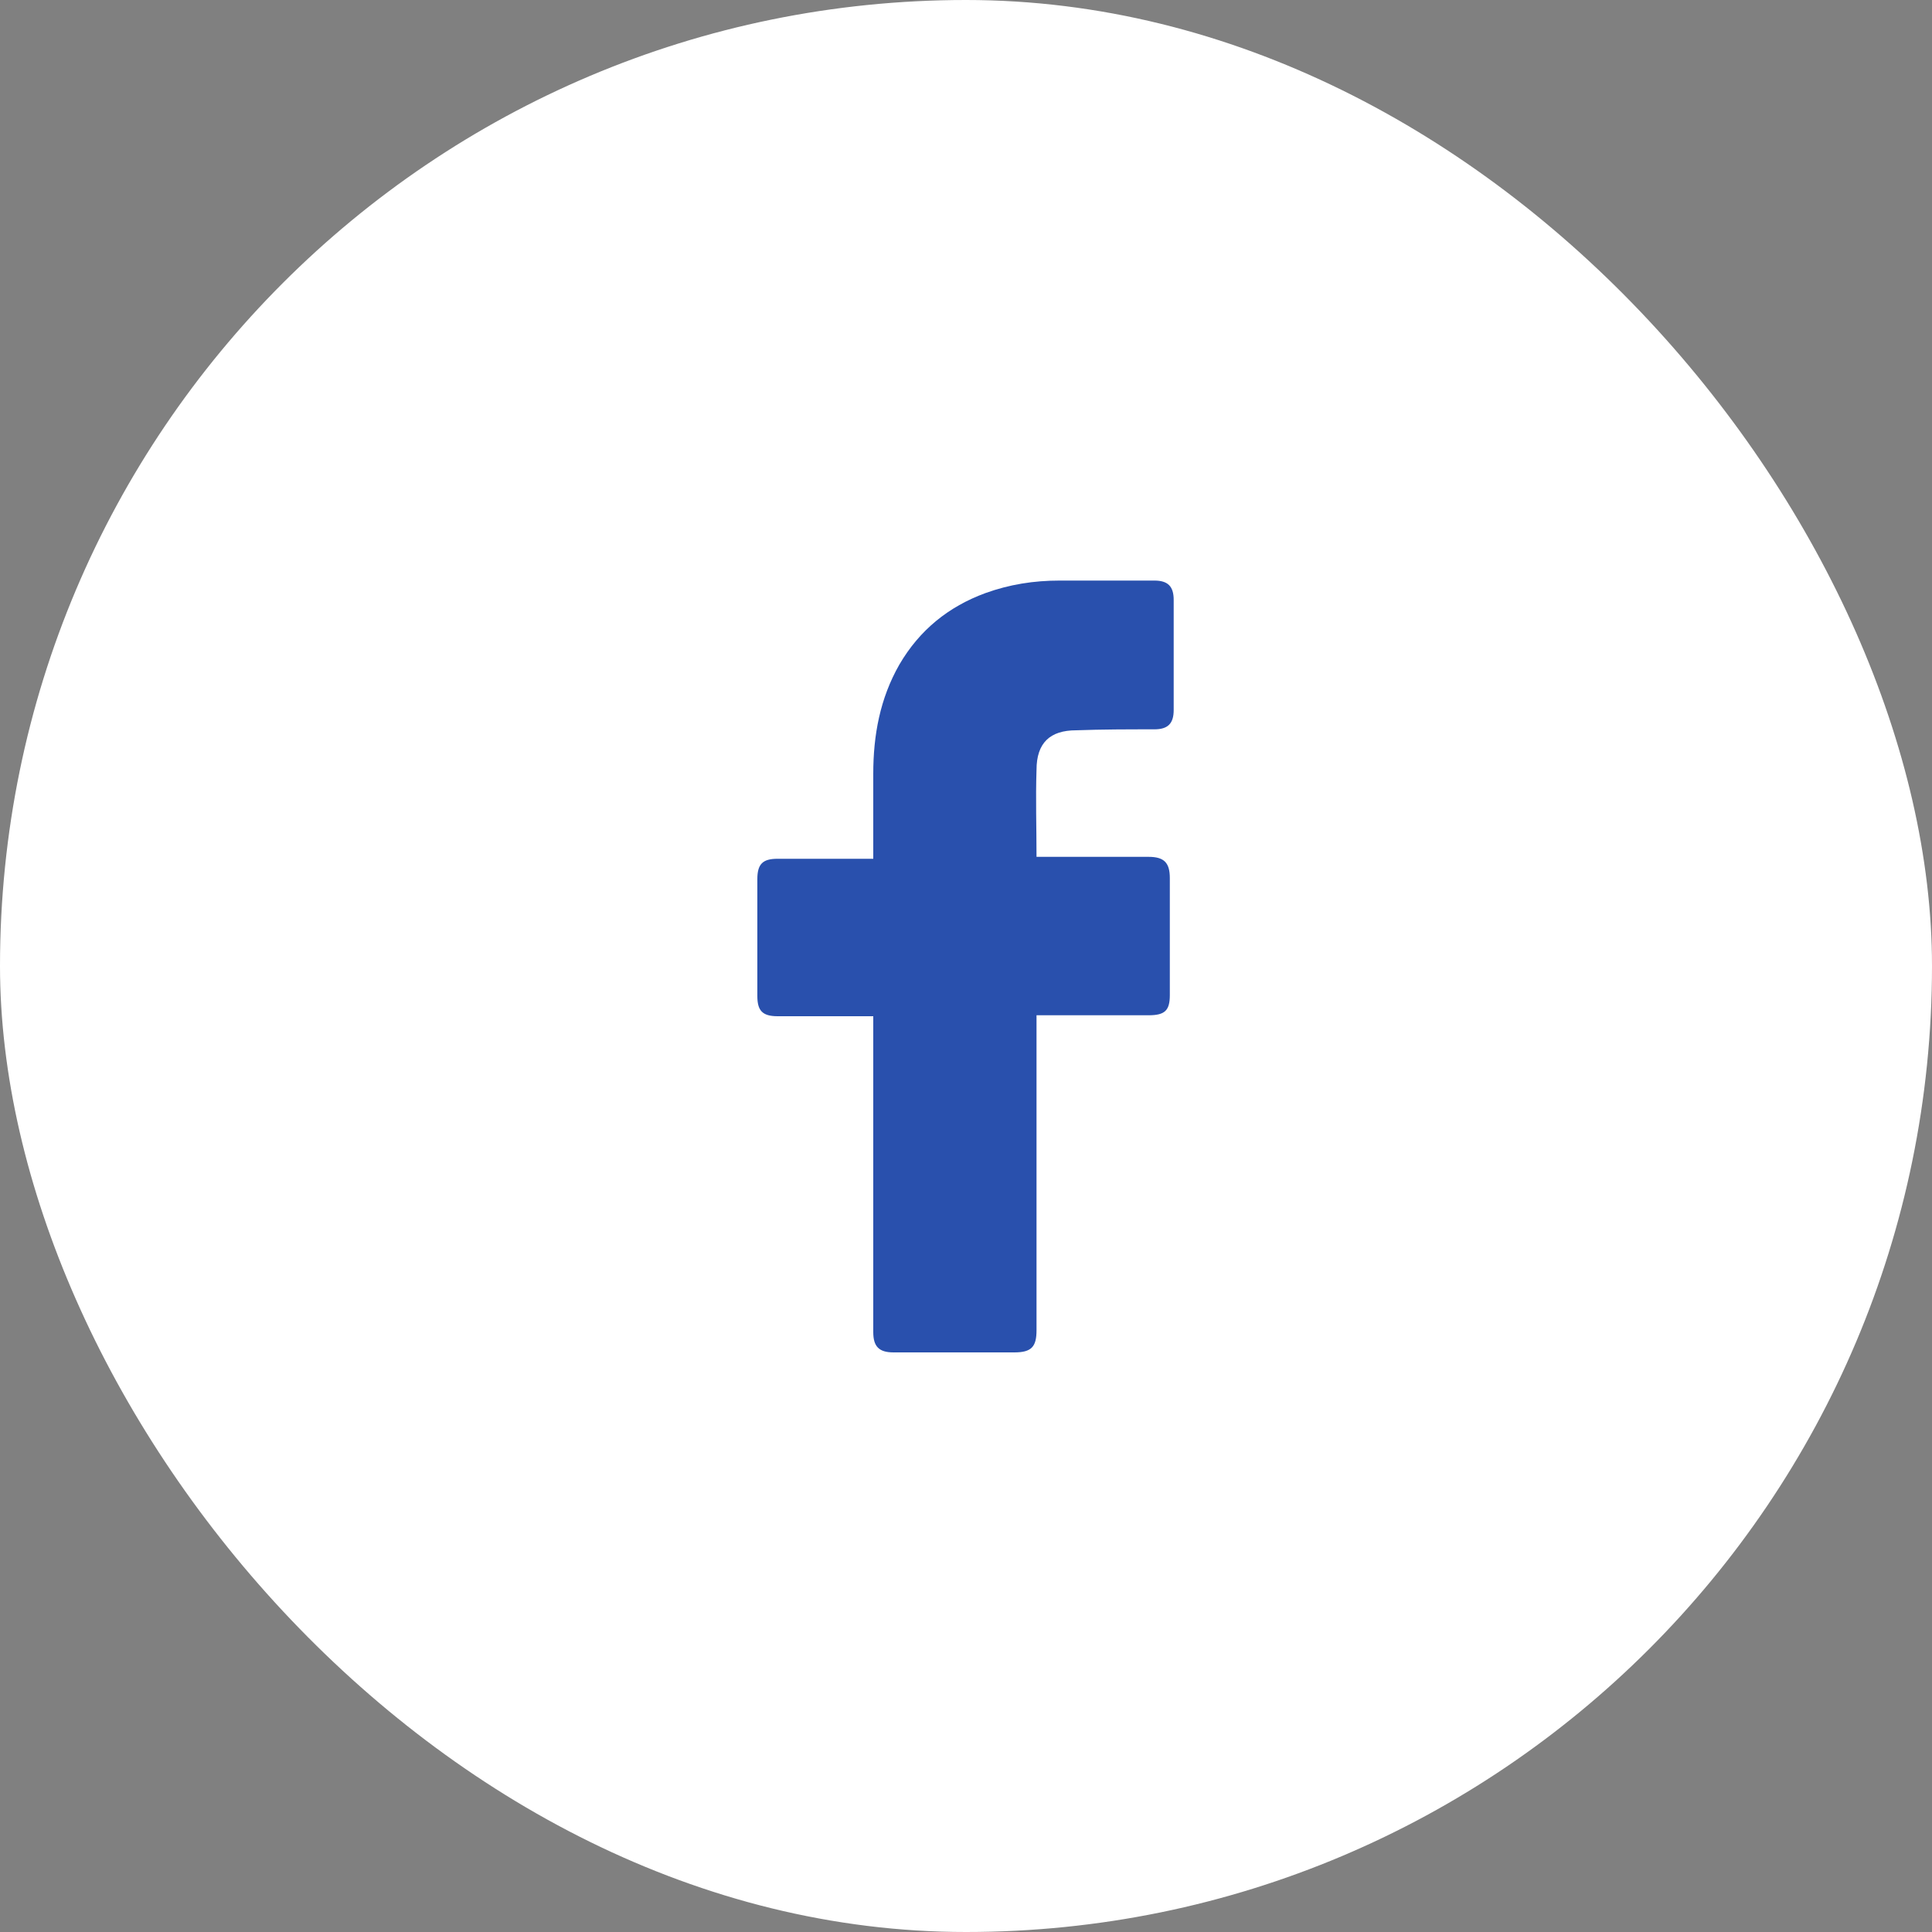
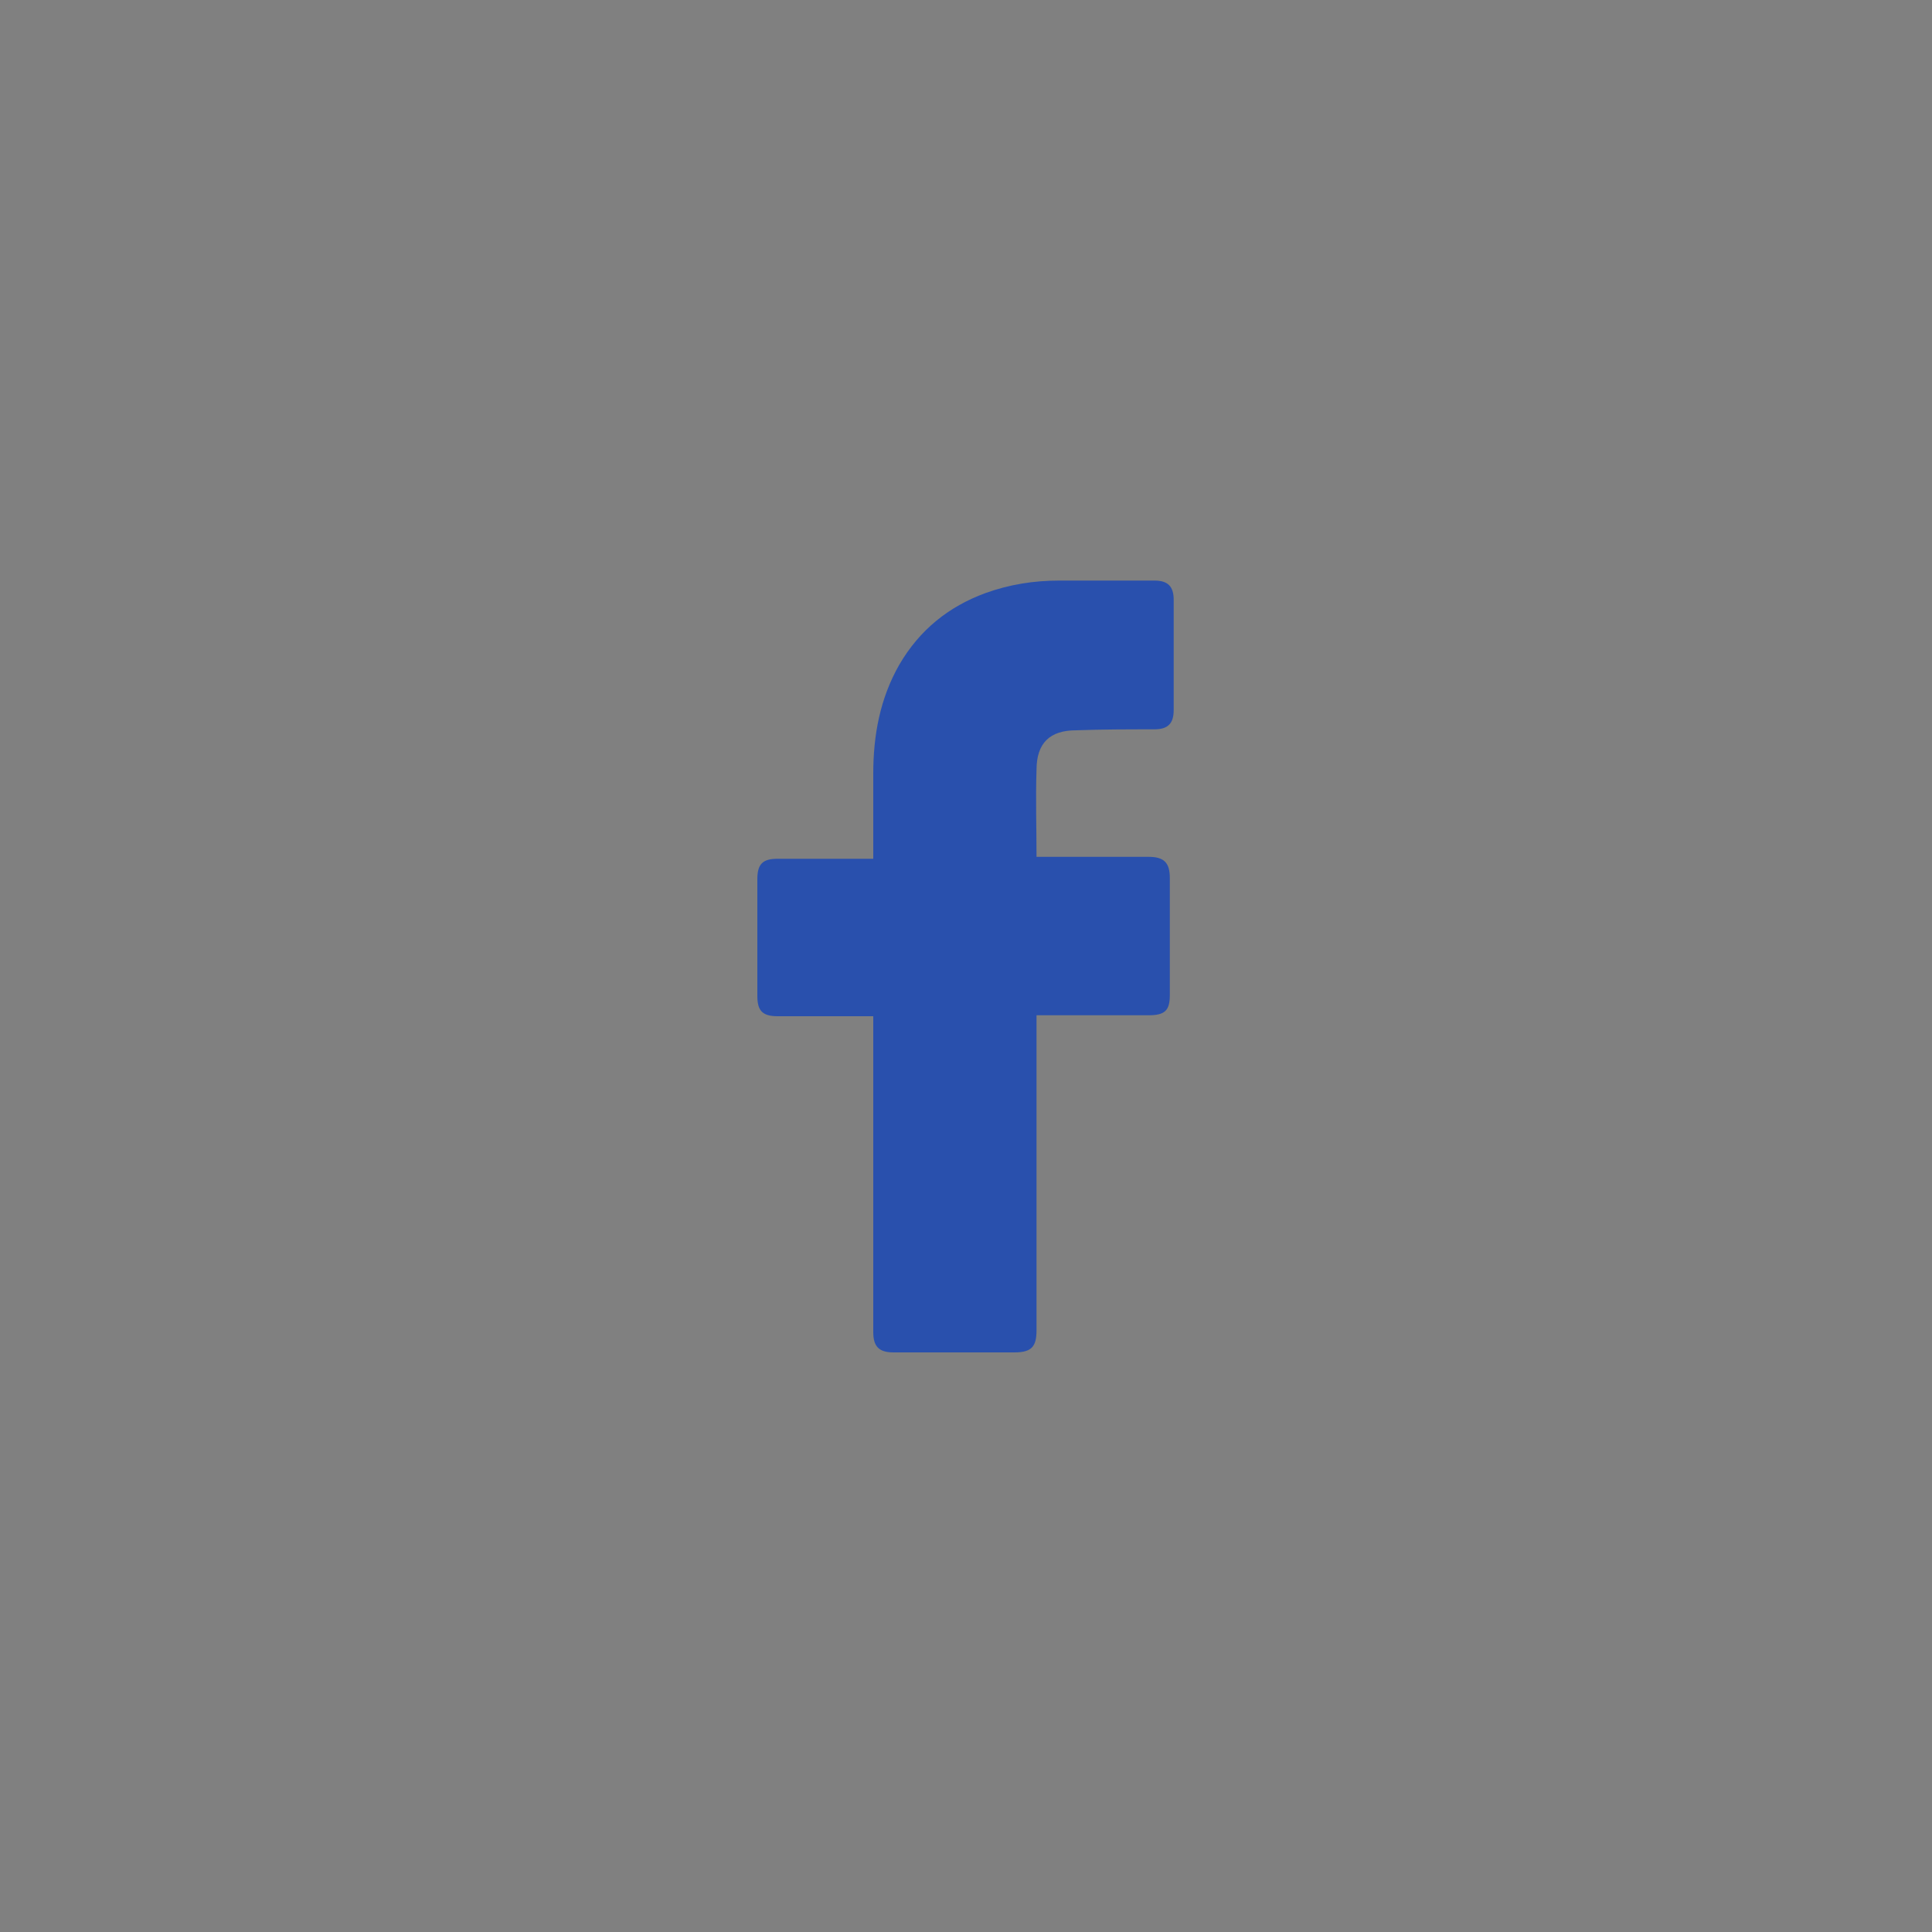
<svg xmlns="http://www.w3.org/2000/svg" width="48" height="48" viewBox="0 0 48 48" fill="none">
  <rect x="0" y="0" width="48" height="48" fill="#808080" stroke="none" />
-   <rect width="48" height="48" rx="24" fill="white" />
  <path d="M21.696 25.248C21.624 25.248 20.04 25.248 19.32 25.248C18.936 25.248 18.816 25.104 18.816 24.744C18.816 23.784 18.816 22.8 18.816 21.84C18.816 21.456 18.96 21.336 19.32 21.336H21.696C21.696 21.264 21.696 19.872 21.696 19.224C21.696 18.264 21.864 17.352 22.344 16.512C22.848 15.648 23.568 15.072 24.48 14.736C25.08 14.52 25.68 14.424 26.328 14.424H28.68C29.016 14.424 29.16 14.568 29.16 14.904V17.64C29.16 17.976 29.016 18.12 28.68 18.12C28.032 18.12 27.384 18.12 26.736 18.144C26.088 18.144 25.752 18.456 25.752 19.128C25.728 19.848 25.752 20.544 25.752 21.288H28.536C28.92 21.288 29.064 21.432 29.064 21.816V24.72C29.064 25.104 28.944 25.224 28.536 25.224C27.672 25.224 25.824 25.224 25.752 25.224V33.048C25.752 33.456 25.632 33.6 25.2 33.6C24.192 33.6 23.208 33.6 22.2 33.6C21.84 33.6 21.696 33.456 21.696 33.096C21.696 30.576 21.696 25.32 21.696 25.248Z" fill="#2950AD" />
</svg>